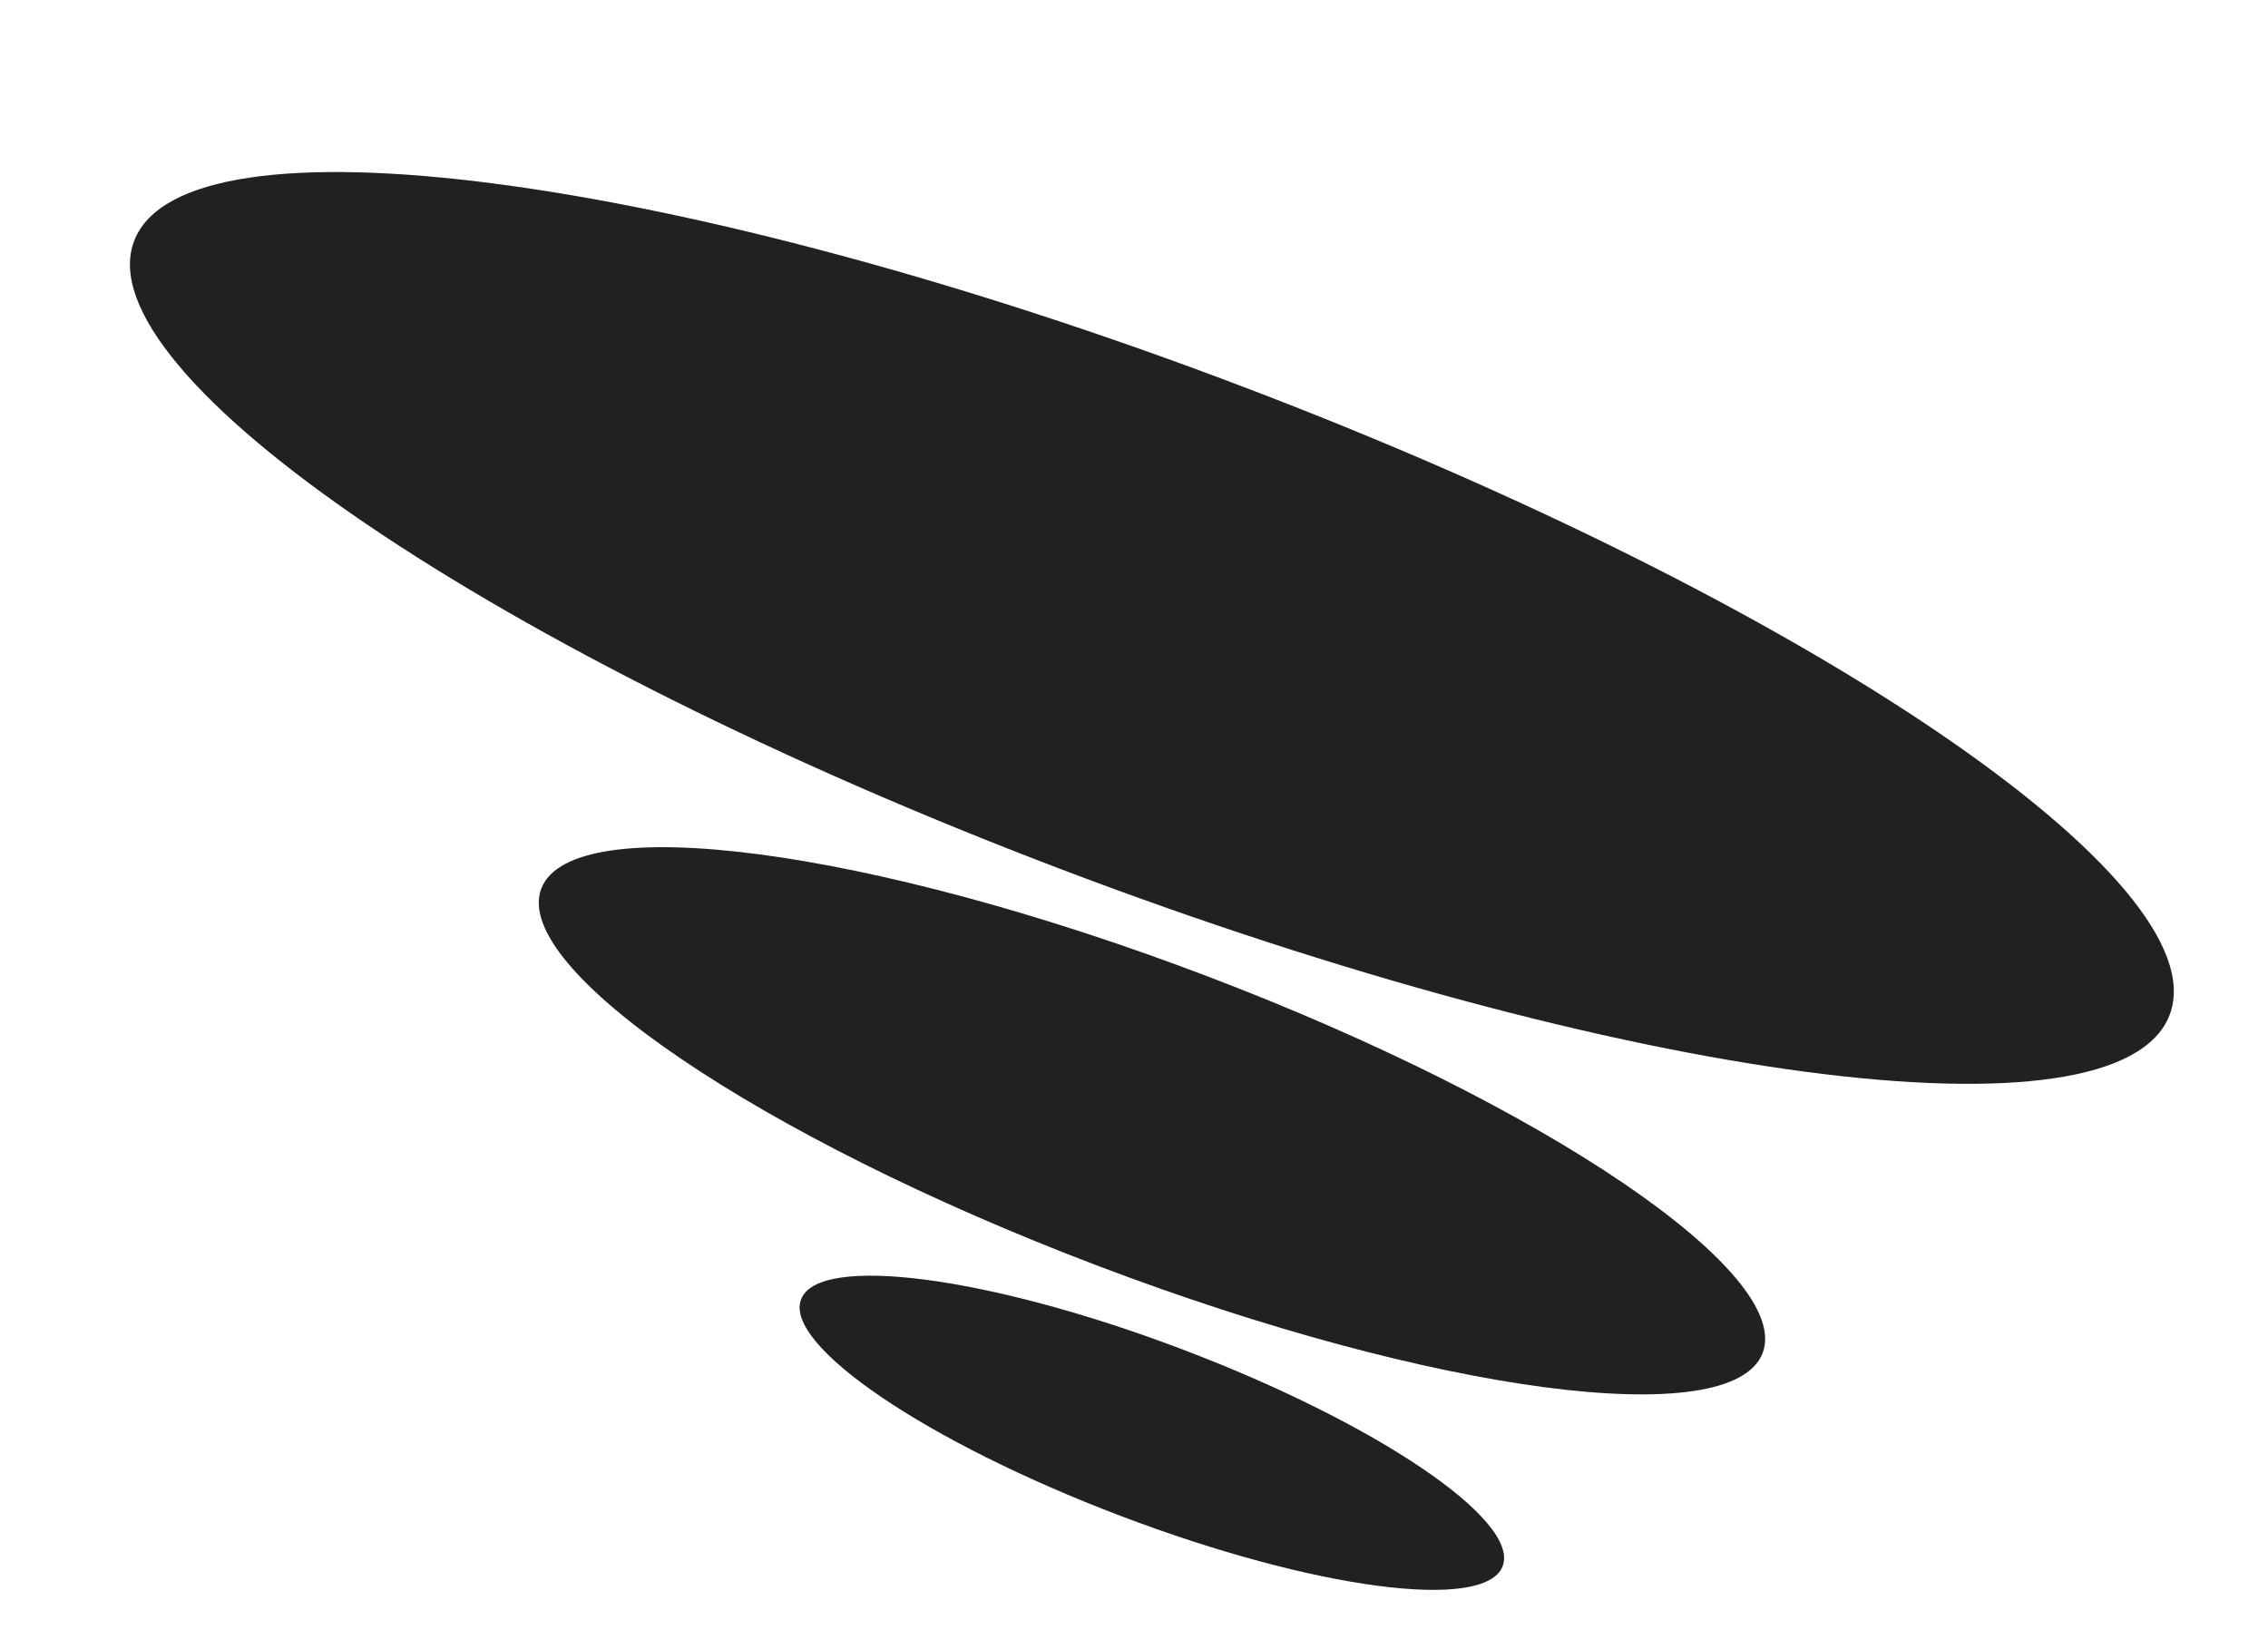
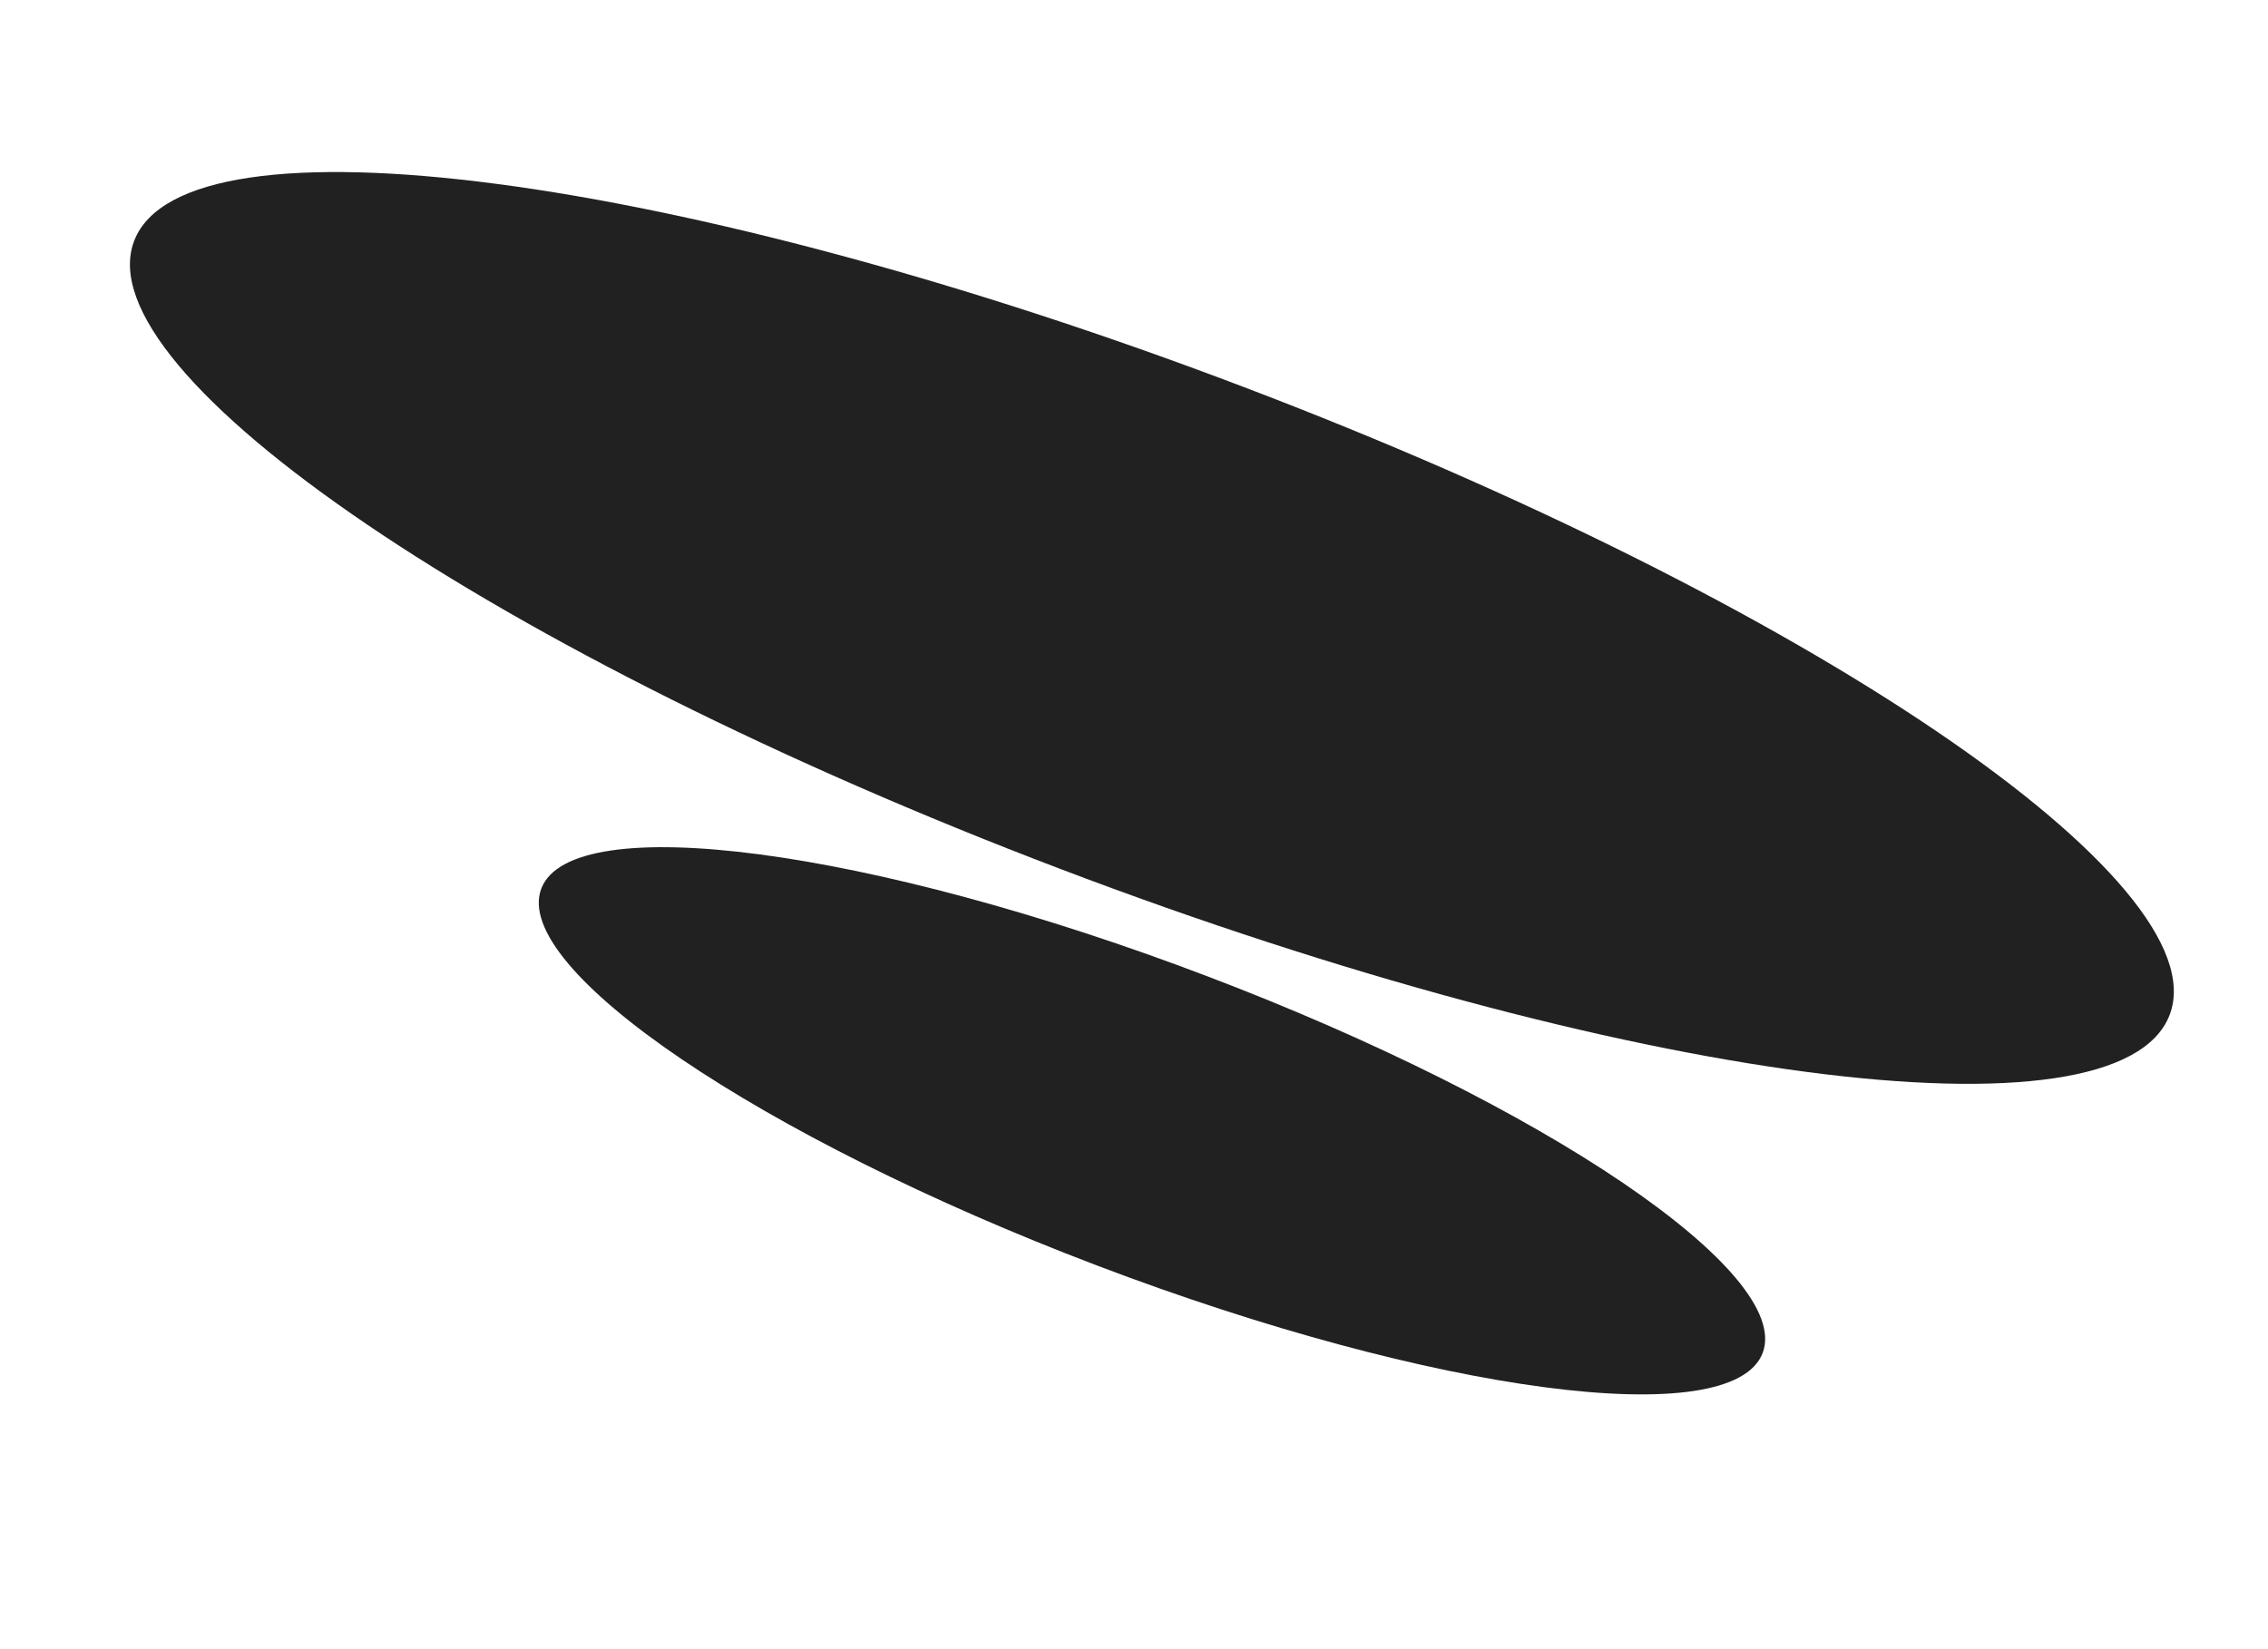
<svg xmlns="http://www.w3.org/2000/svg" width="44" height="32" viewBox="0 0 44 32" fill="none">
  <path d="M42.092 19.692C43.074 17.11 35.03 11.655 24.125 7.508C13.22 3.362 3.584 2.094 2.602 4.676C1.62 7.259 9.664 12.714 20.569 16.86C31.474 21.007 41.11 22.275 42.092 19.692Z" fill="#212121" />
  <path d="M34.196 26.253C34.786 24.703 29.959 21.429 23.416 18.941C16.873 16.452 11.091 15.692 10.501 17.243C9.912 18.793 14.738 22.067 21.281 24.555C27.824 27.043 33.606 27.803 34.196 26.253Z" fill="#212121" />
-   <path d="M29.152 30.389C29.491 29.5 26.718 27.62 22.959 26.191C19.201 24.762 15.879 24.324 15.541 25.213C15.203 26.103 17.976 27.983 21.734 29.412C25.493 30.841 28.814 31.279 29.152 30.389Z" fill="#212121" />
</svg>